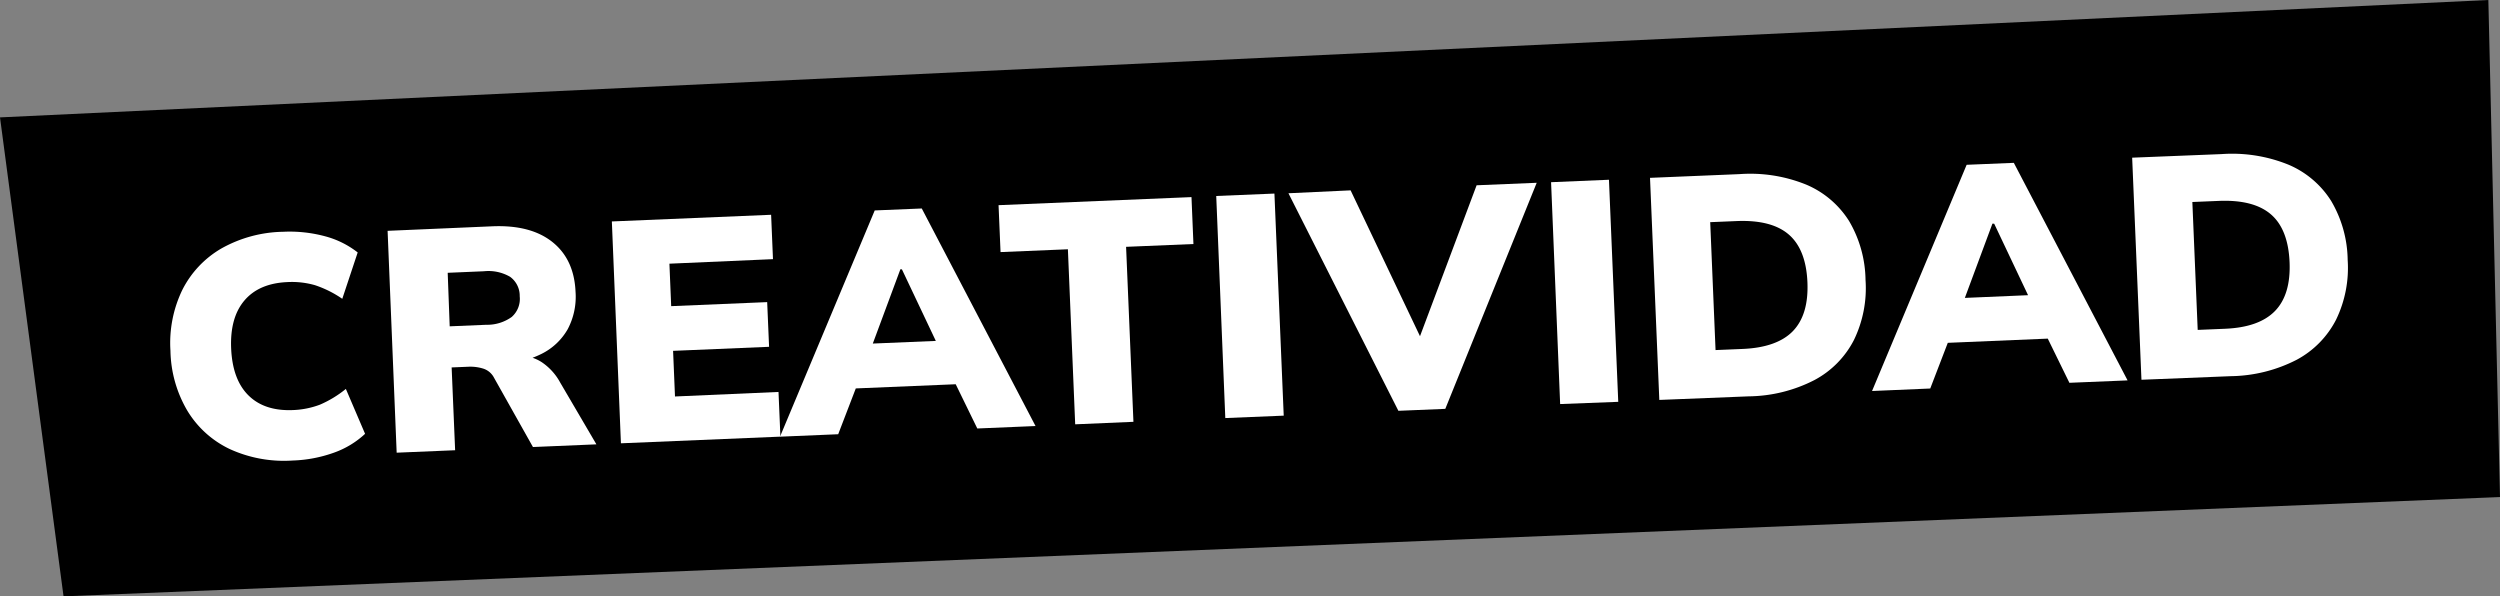
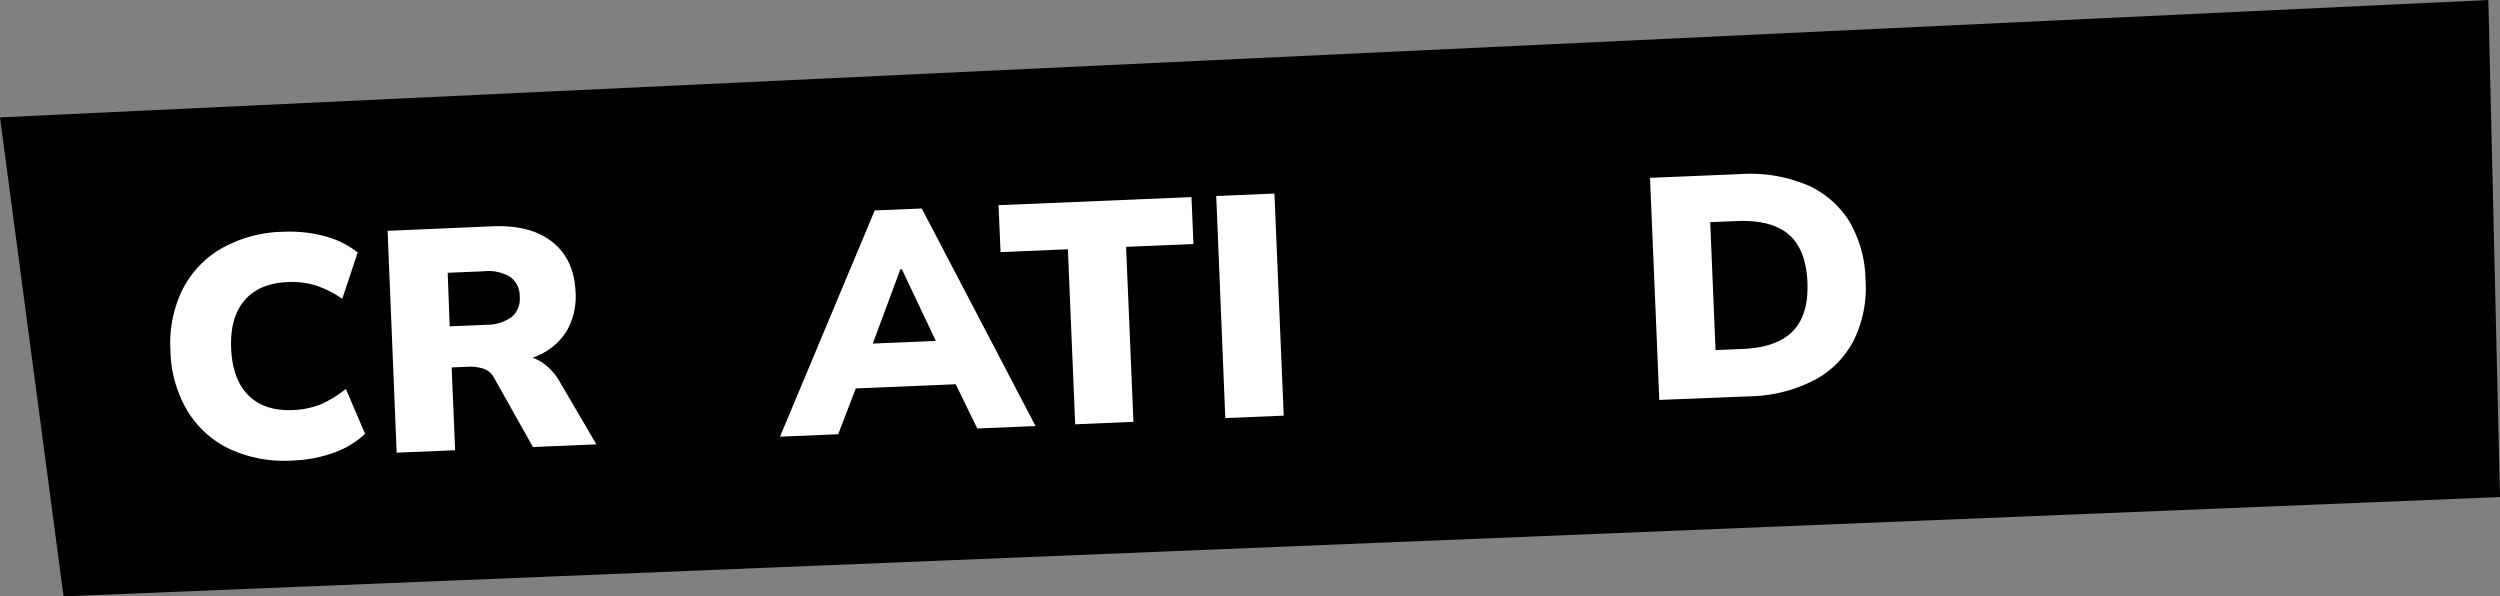
<svg xmlns="http://www.w3.org/2000/svg" viewBox="0 0 551.6 131.58">
  <rect x="0" y="0" width="551.6" height="131.58" fill="#808080" stroke="none" />
  <defs>
    <style>.cls-1{fill:#fff;}</style>
  </defs>
  <g id="Capa_2" data-name="Capa 2">
    <g id="Capa_1-2" data-name="Capa 1">
      <polygon points="551.6 109.67 14.02 131.58 0 25.9 549.03 0 551.6 109.67" />
      <path class="cls-1" d="M64.57,101.61a28.73,28.73,0,0,1-13.92-2.55,21.9,21.9,0,0,1-9.32-8.45,26.93,26.93,0,0,1-3.72-13.2A26.91,26.91,0,0,1,40.21,64a22,22,0,0,1,8.59-9.15,28.72,28.72,0,0,1,13.66-3.71,30,30,0,0,1,9.29,1,19.93,19.93,0,0,1,7.17,3.56l-3.4,10.23a23.78,23.78,0,0,0-6-3,18.45,18.45,0,0,0-6.11-.69q-6.25.27-9.47,4.05T51,76.85q.29,6.89,3.81,10.38t9.77,3.25a18.73,18.73,0,0,0,6-1.19,24.1,24.1,0,0,0,5.73-3.48l4.24,9.91a19.69,19.69,0,0,1-6.85,4.15A29.72,29.72,0,0,1,64.57,101.61Z" />
      <path class="cls-1" d="M87.52,99.88l-2-48.95,23.13-1q8.46-.35,13.25,3.48t5.09,11a15.28,15.28,0,0,1-1.74,8.24,13.61,13.61,0,0,1-5.83,5.46A22.14,22.14,0,0,1,110,80.37l.55-1.76,3.47-.15a9.24,9.24,0,0,1,5.49,1.44,12.64,12.64,0,0,1,4.08,4.49l8,13.65-14,.59L109,83.34a4.06,4.06,0,0,0-2.35-2,9.62,9.62,0,0,0-3.39-.42l-3.61.15.77,18.27ZM99.22,72l8.06-.34a9.28,9.28,0,0,0,5.63-1.73,5.32,5.32,0,0,0,1.76-4.56,5.17,5.17,0,0,0-2.13-4.3,9.51,9.51,0,0,0-5.76-1.22l-8,.34Z" />
-       <path class="cls-1" d="M137,97.81,135,48.86l35.14-1.47.41,9.79-22.85,1,.39,9.37,21.18-.89.42,9.86-21.18.89.42,10.07,22.84-1,.42,9.86Z" />
      <path class="cls-1" d="M172.1,96.35,193,46.43,203.38,46l25.1,48-12.85.54L209.17,81.3l5.08,3.34-28.75,1.2,4.71-3.75-5.27,13.72Zm26.56-36.94-7.32,19.72-2.08-3.19,20.35-.85L208,78.43l-9-19Z" />
      <path class="cls-1" d="M237.23,93.62,235.62,55l-14.86.62-.44-10.35,42.57-1.78.43,10.35-14.86.62,1.62,38.61Z" />
      <path class="cls-1" d="M270.35,92.24l-2-49,12.84-.53,2.05,49Z" />
-       <path class="cls-1" d="M308.54,90.64l-24.26-48L298,42,315.41,78.6l-3.82.16L325.8,40.88l13.26-.55L318.89,90.21Z" />
-       <path class="cls-1" d="M344.23,89.15l-2-48.95L355,39.66l2.05,49Z" />
      <path class="cls-1" d="M366.11,88.24l-2.05-49,19.72-.82a32.83,32.83,0,0,1,14.78,2.33,20.67,20.67,0,0,1,9.41,8,26.27,26.27,0,0,1,3.64,13A26.18,26.18,0,0,1,409.06,75a20.7,20.7,0,0,1-8.71,8.85,32.46,32.46,0,0,1-14.52,3.6Zm12.41-11,6-.25c5-.21,8.74-1.52,11.07-3.94s3.4-6,3.2-10.78-1.57-8.31-4.09-10.5-6.31-3.18-11.36-3l-6,.25Z" />
-       <path class="cls-1" d="M413.05,86.27l20.87-49.91,10.41-.43,25.1,48-12.84.53-6.47-13.22,5.08,3.33-28.75,1.21L431.16,72l-5.27,13.72Zm26.56-36.93-7.32,19.71-2.08-3.18L450.56,65,449,68.36l-9-19Z" />
-       <path class="cls-1" d="M472.49,83.79l-2.05-49L490.16,34a33,33,0,0,1,14.78,2.34,20.6,20.6,0,0,1,9.41,8,26.27,26.27,0,0,1,3.64,13,26.16,26.16,0,0,1-2.55,13.18,20.75,20.75,0,0,1-8.7,8.86A32.68,32.68,0,0,1,492.21,83Zm12.41-11,6-.25q7.57-.31,11.07-3.94c2.33-2.41,3.4-6,3.2-10.77s-1.56-8.32-4.09-10.51-6.31-3.18-11.36-3l-6,.25Z" />
    </g>
  </g>
</svg>